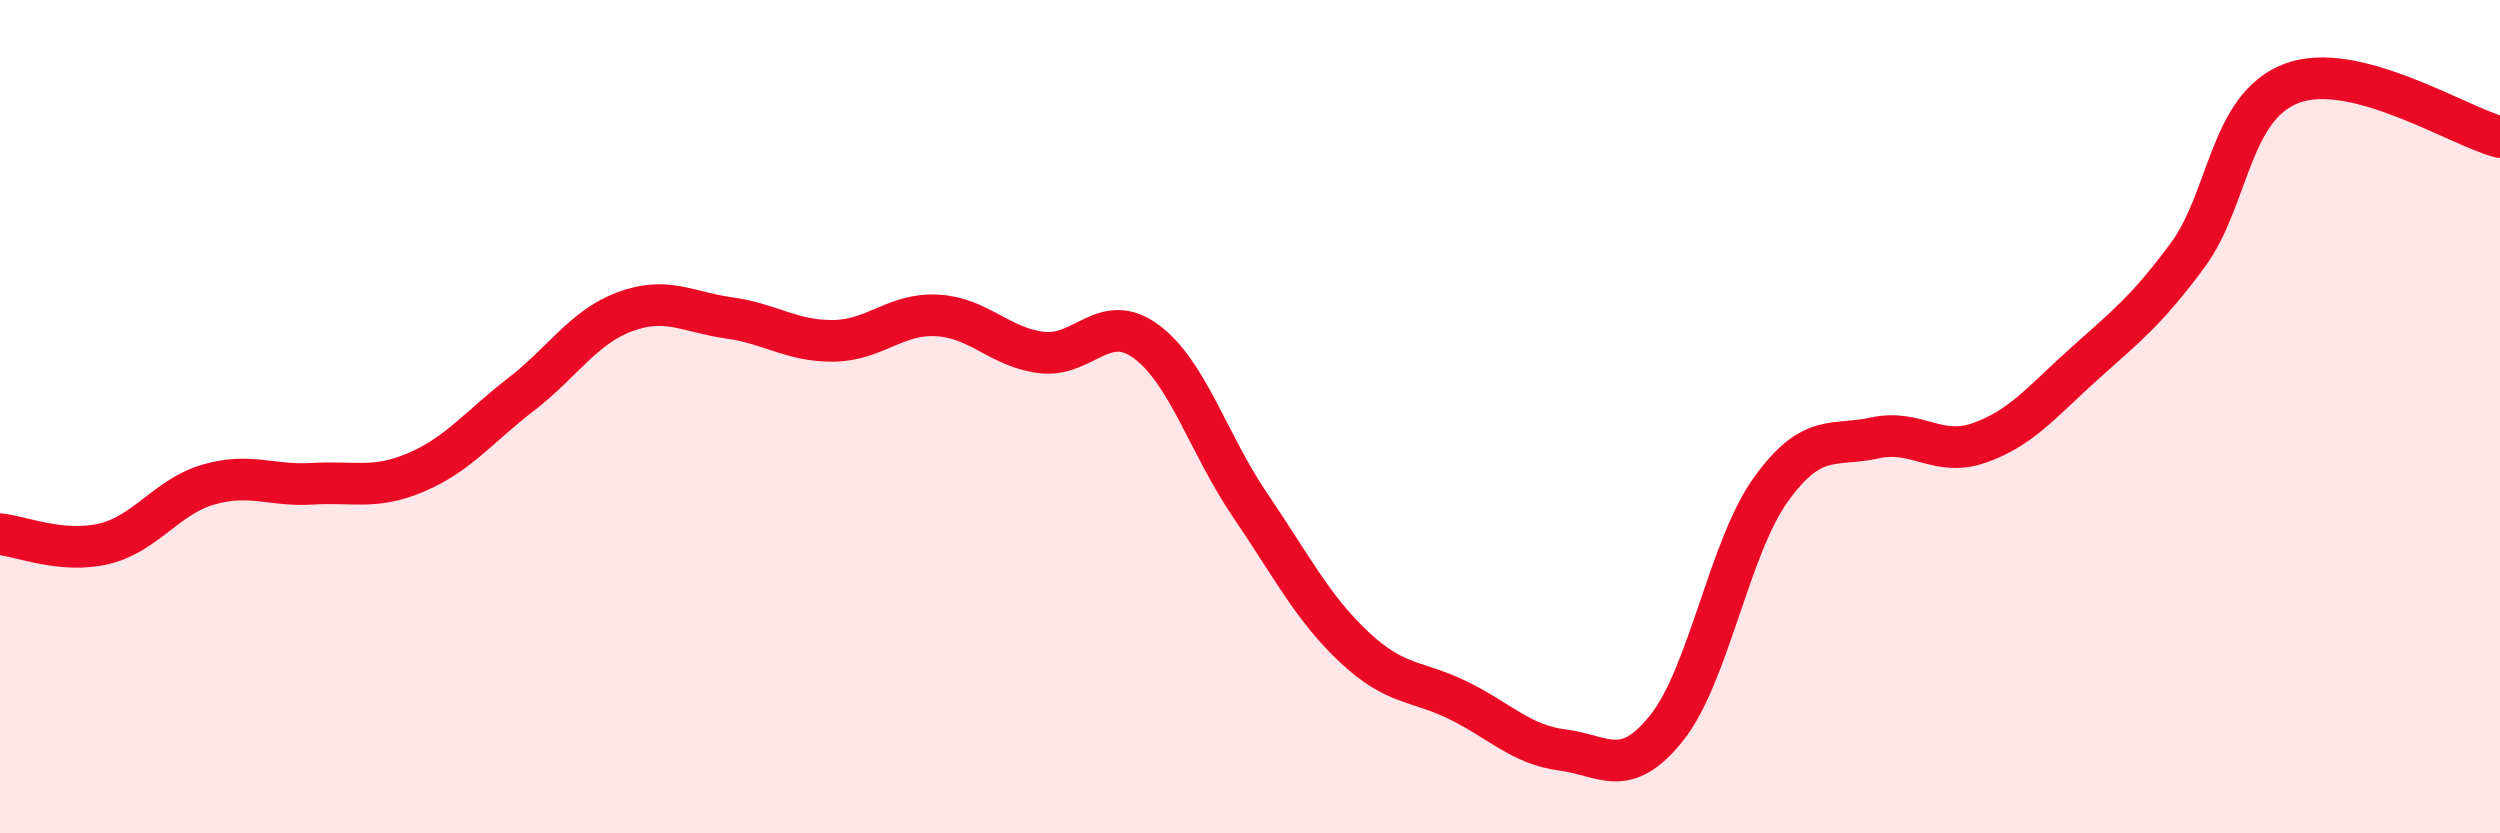
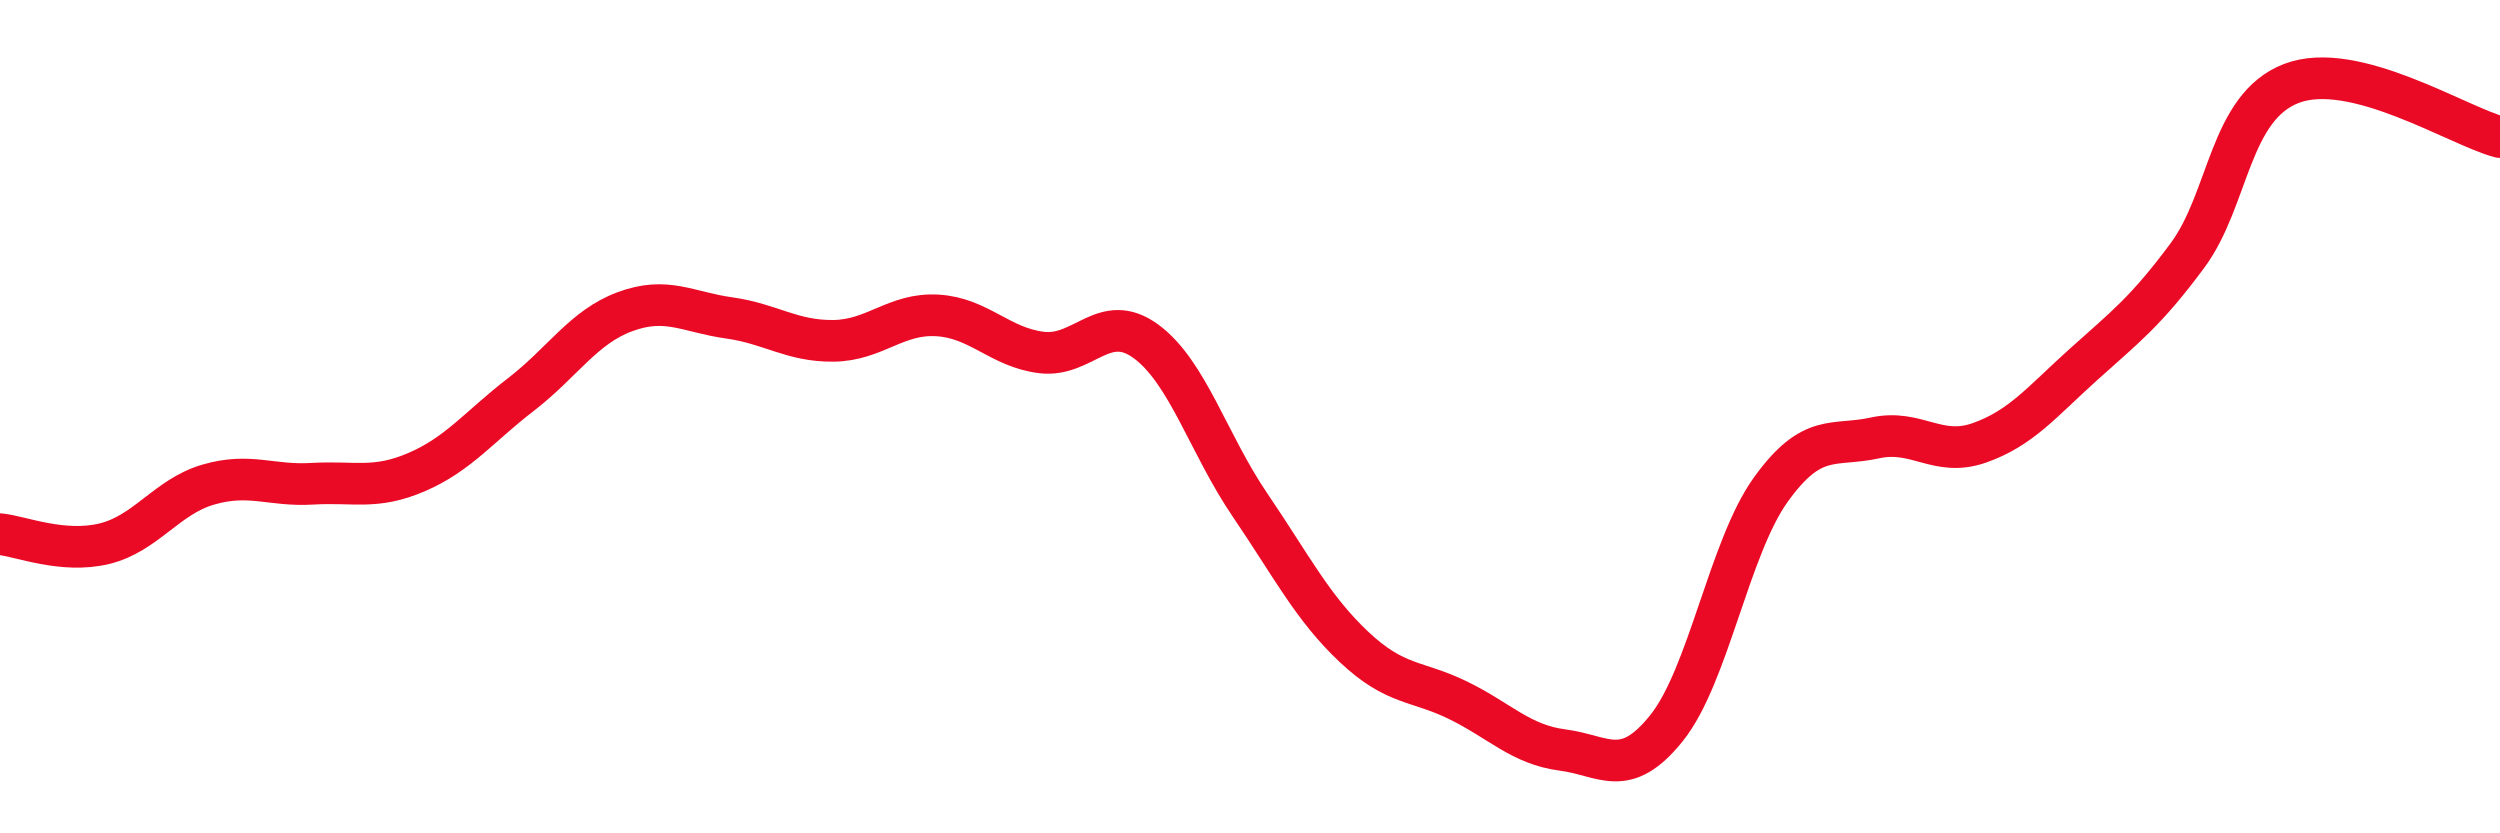
<svg xmlns="http://www.w3.org/2000/svg" width="60" height="20" viewBox="0 0 60 20">
-   <path d="M 0,12.82 C 0.5,12.87 1.5,13.29 2.5,13.05 C 3.5,12.81 4,11.92 5,11.63 C 6,11.34 6.5,11.67 7.5,11.61 C 8.5,11.55 9,11.76 10,11.33 C 11,10.9 11.5,10.24 12.5,9.47 C 13.5,8.7 14,7.85 15,7.48 C 16,7.11 16.5,7.49 17.5,7.63 C 18.5,7.77 19,8.19 20,8.18 C 21,8.17 21.5,7.51 22.5,7.57 C 23.5,7.63 24,8.34 25,8.46 C 26,8.58 26.5,7.46 27.5,8.19 C 28.5,8.92 29,10.65 30,12.12 C 31,13.59 31.5,14.59 32.5,15.53 C 33.5,16.47 34,16.32 35,16.81 C 36,17.3 36.5,17.87 37.5,18 C 38.5,18.13 39,18.72 40,17.47 C 41,16.22 41.5,13.14 42.5,11.75 C 43.5,10.36 44,10.73 45,10.51 C 46,10.29 46.5,10.98 47.5,10.63 C 48.5,10.28 49,9.65 50,8.75 C 51,7.85 51.5,7.48 52.5,6.13 C 53.5,4.78 53.5,2.57 55,2 C 56.5,1.43 59,3.03 60,3.29L60 20L0 20Z" fill="#EB0A25" opacity="0.1" stroke-linecap="round" stroke-linejoin="round" />
  <path d="M 0,12.82 C 0.5,12.87 1.5,13.29 2.5,13.05 C 3.5,12.81 4,11.92 5,11.63 C 6,11.34 6.5,11.67 7.5,11.61 C 8.5,11.55 9,11.76 10,11.33 C 11,10.9 11.5,10.24 12.5,9.47 C 13.5,8.7 14,7.85 15,7.48 C 16,7.11 16.5,7.49 17.5,7.63 C 18.5,7.77 19,8.19 20,8.18 C 21,8.17 21.5,7.51 22.5,7.57 C 23.5,7.63 24,8.34 25,8.46 C 26,8.58 26.5,7.46 27.5,8.19 C 28.5,8.92 29,10.65 30,12.12 C 31,13.59 31.5,14.59 32.5,15.53 C 33.5,16.47 34,16.32 35,16.81 C 36,17.3 36.5,17.87 37.5,18 C 38.5,18.13 39,18.72 40,17.47 C 41,16.22 41.5,13.14 42.5,11.75 C 43.5,10.36 44,10.73 45,10.51 C 46,10.29 46.5,10.98 47.5,10.63 C 48.5,10.28 49,9.65 50,8.75 C 51,7.85 51.5,7.48 52.5,6.13 C 53.5,4.78 53.5,2.57 55,2 C 56.5,1.43 59,3.03 60,3.29" stroke="#EB0A25" stroke-width="1" fill="none" stroke-linecap="round" stroke-linejoin="round" />
</svg>